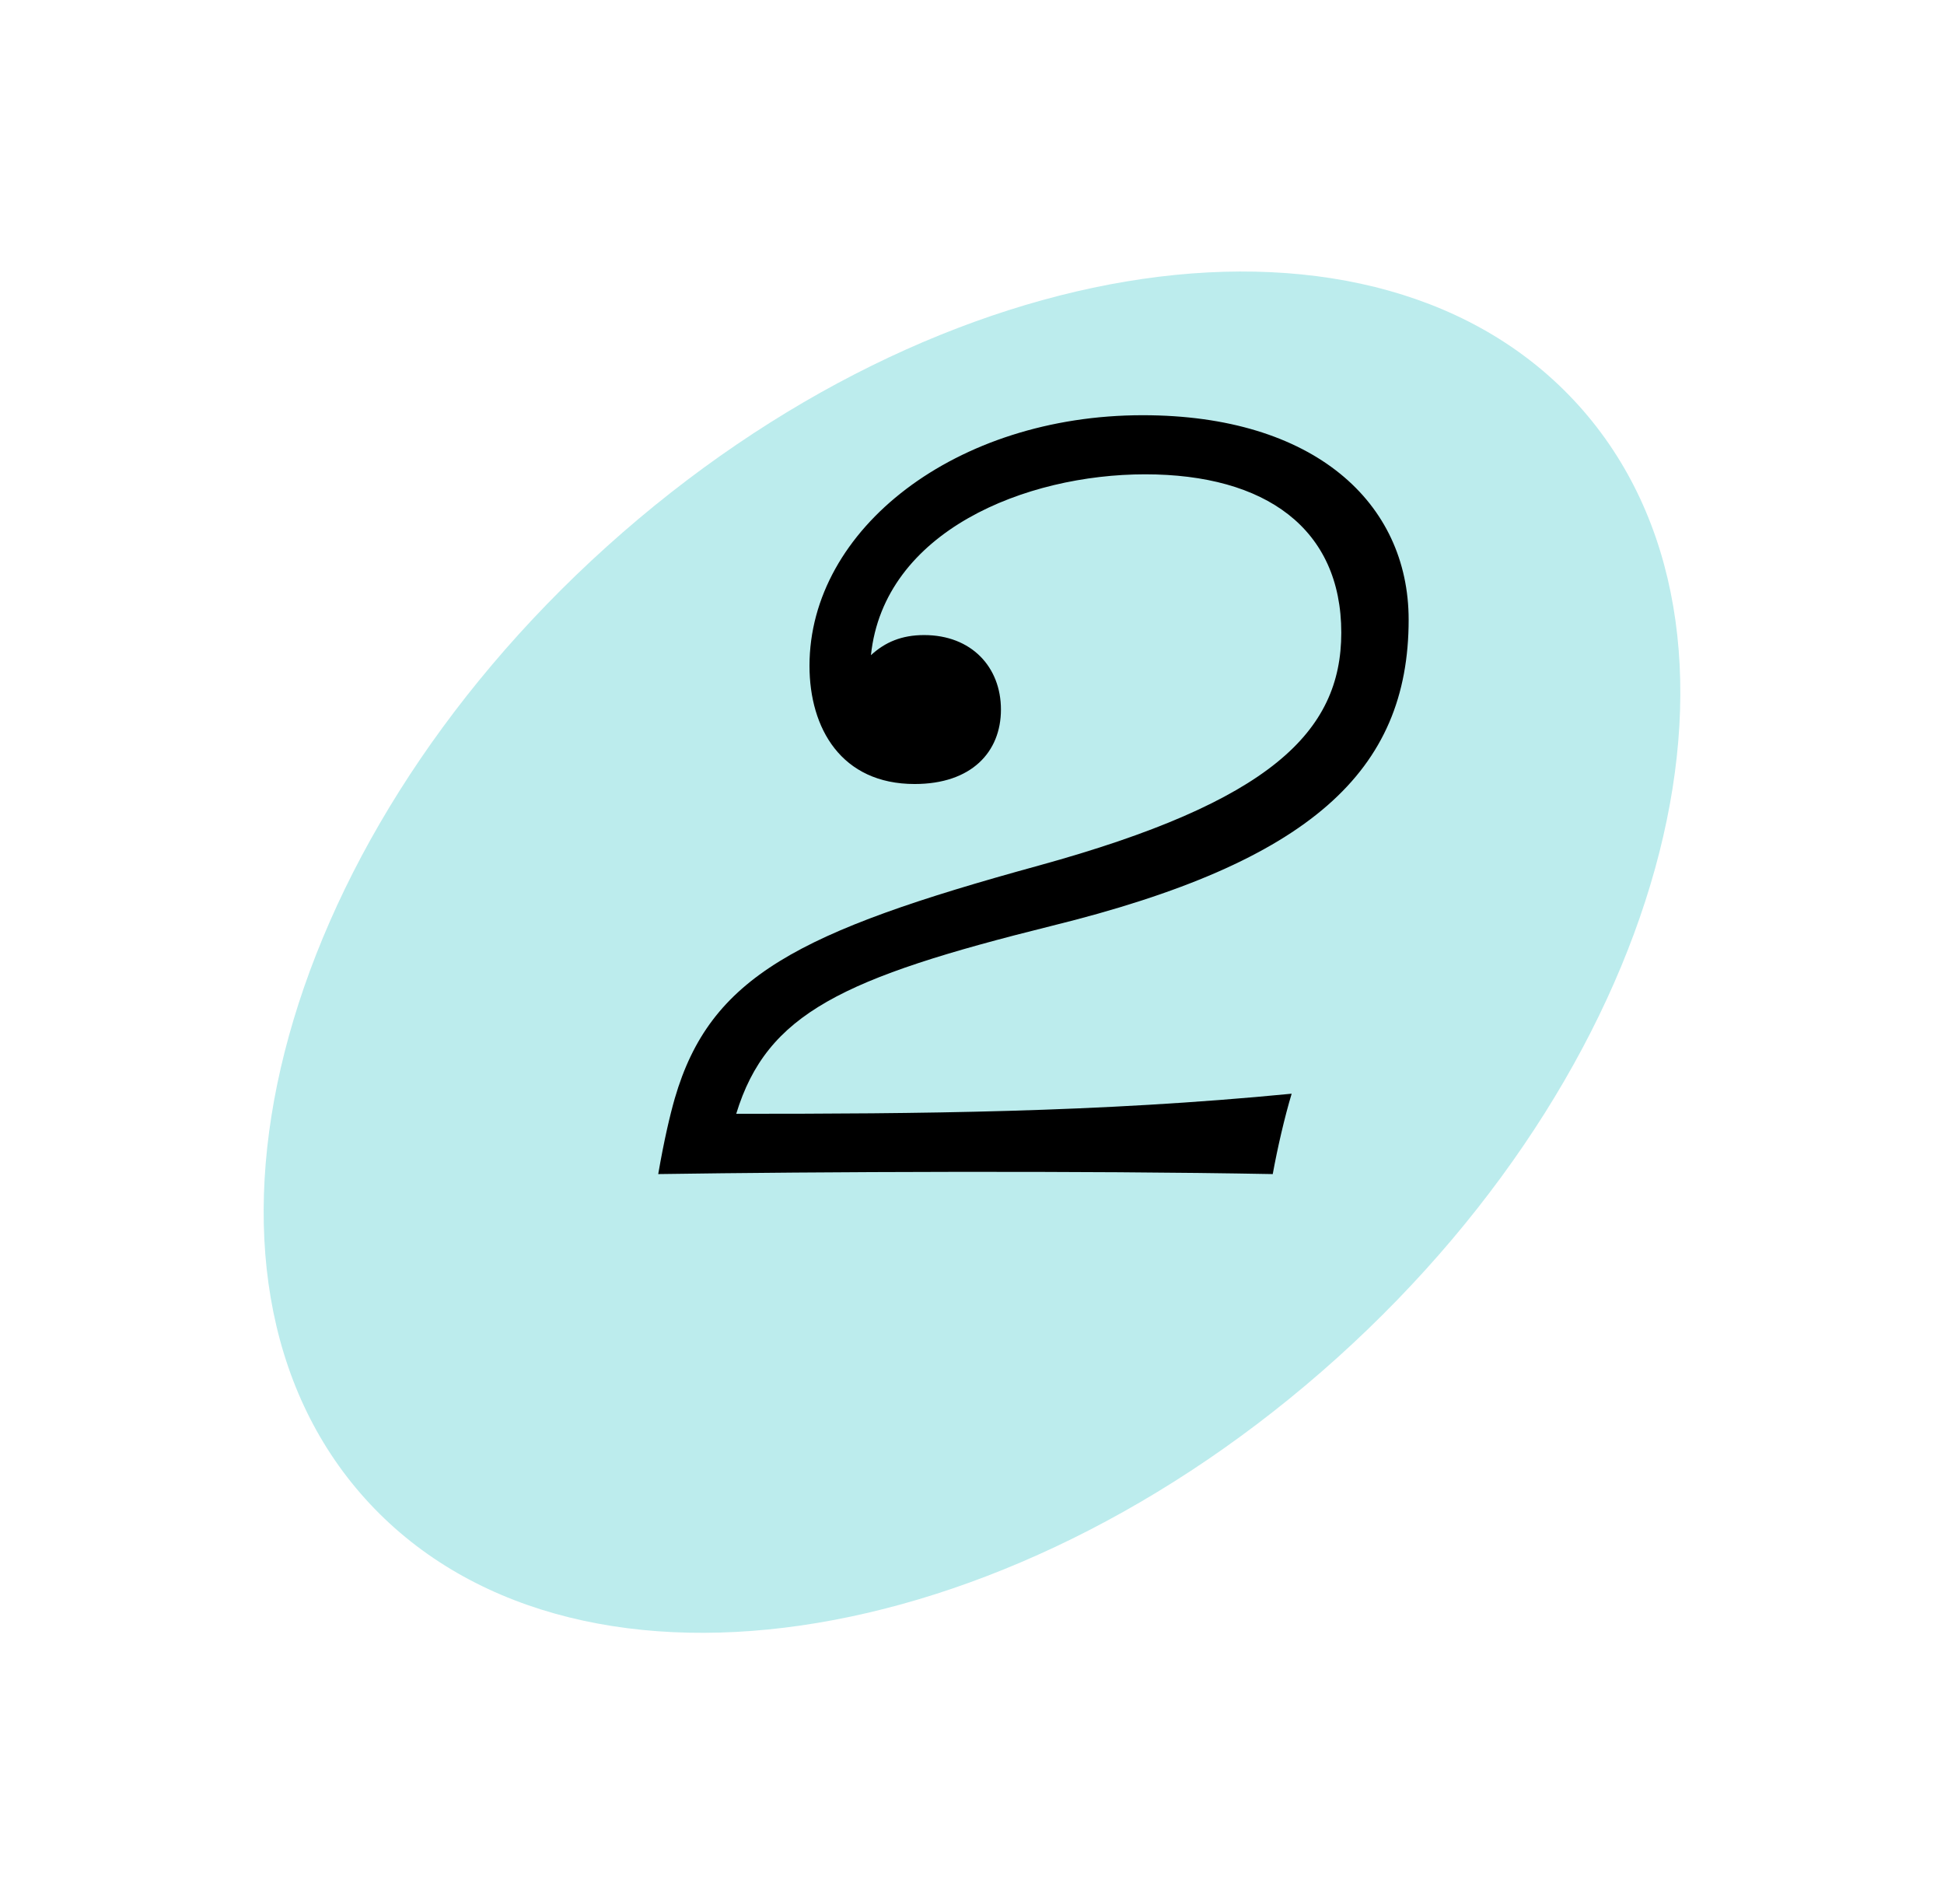
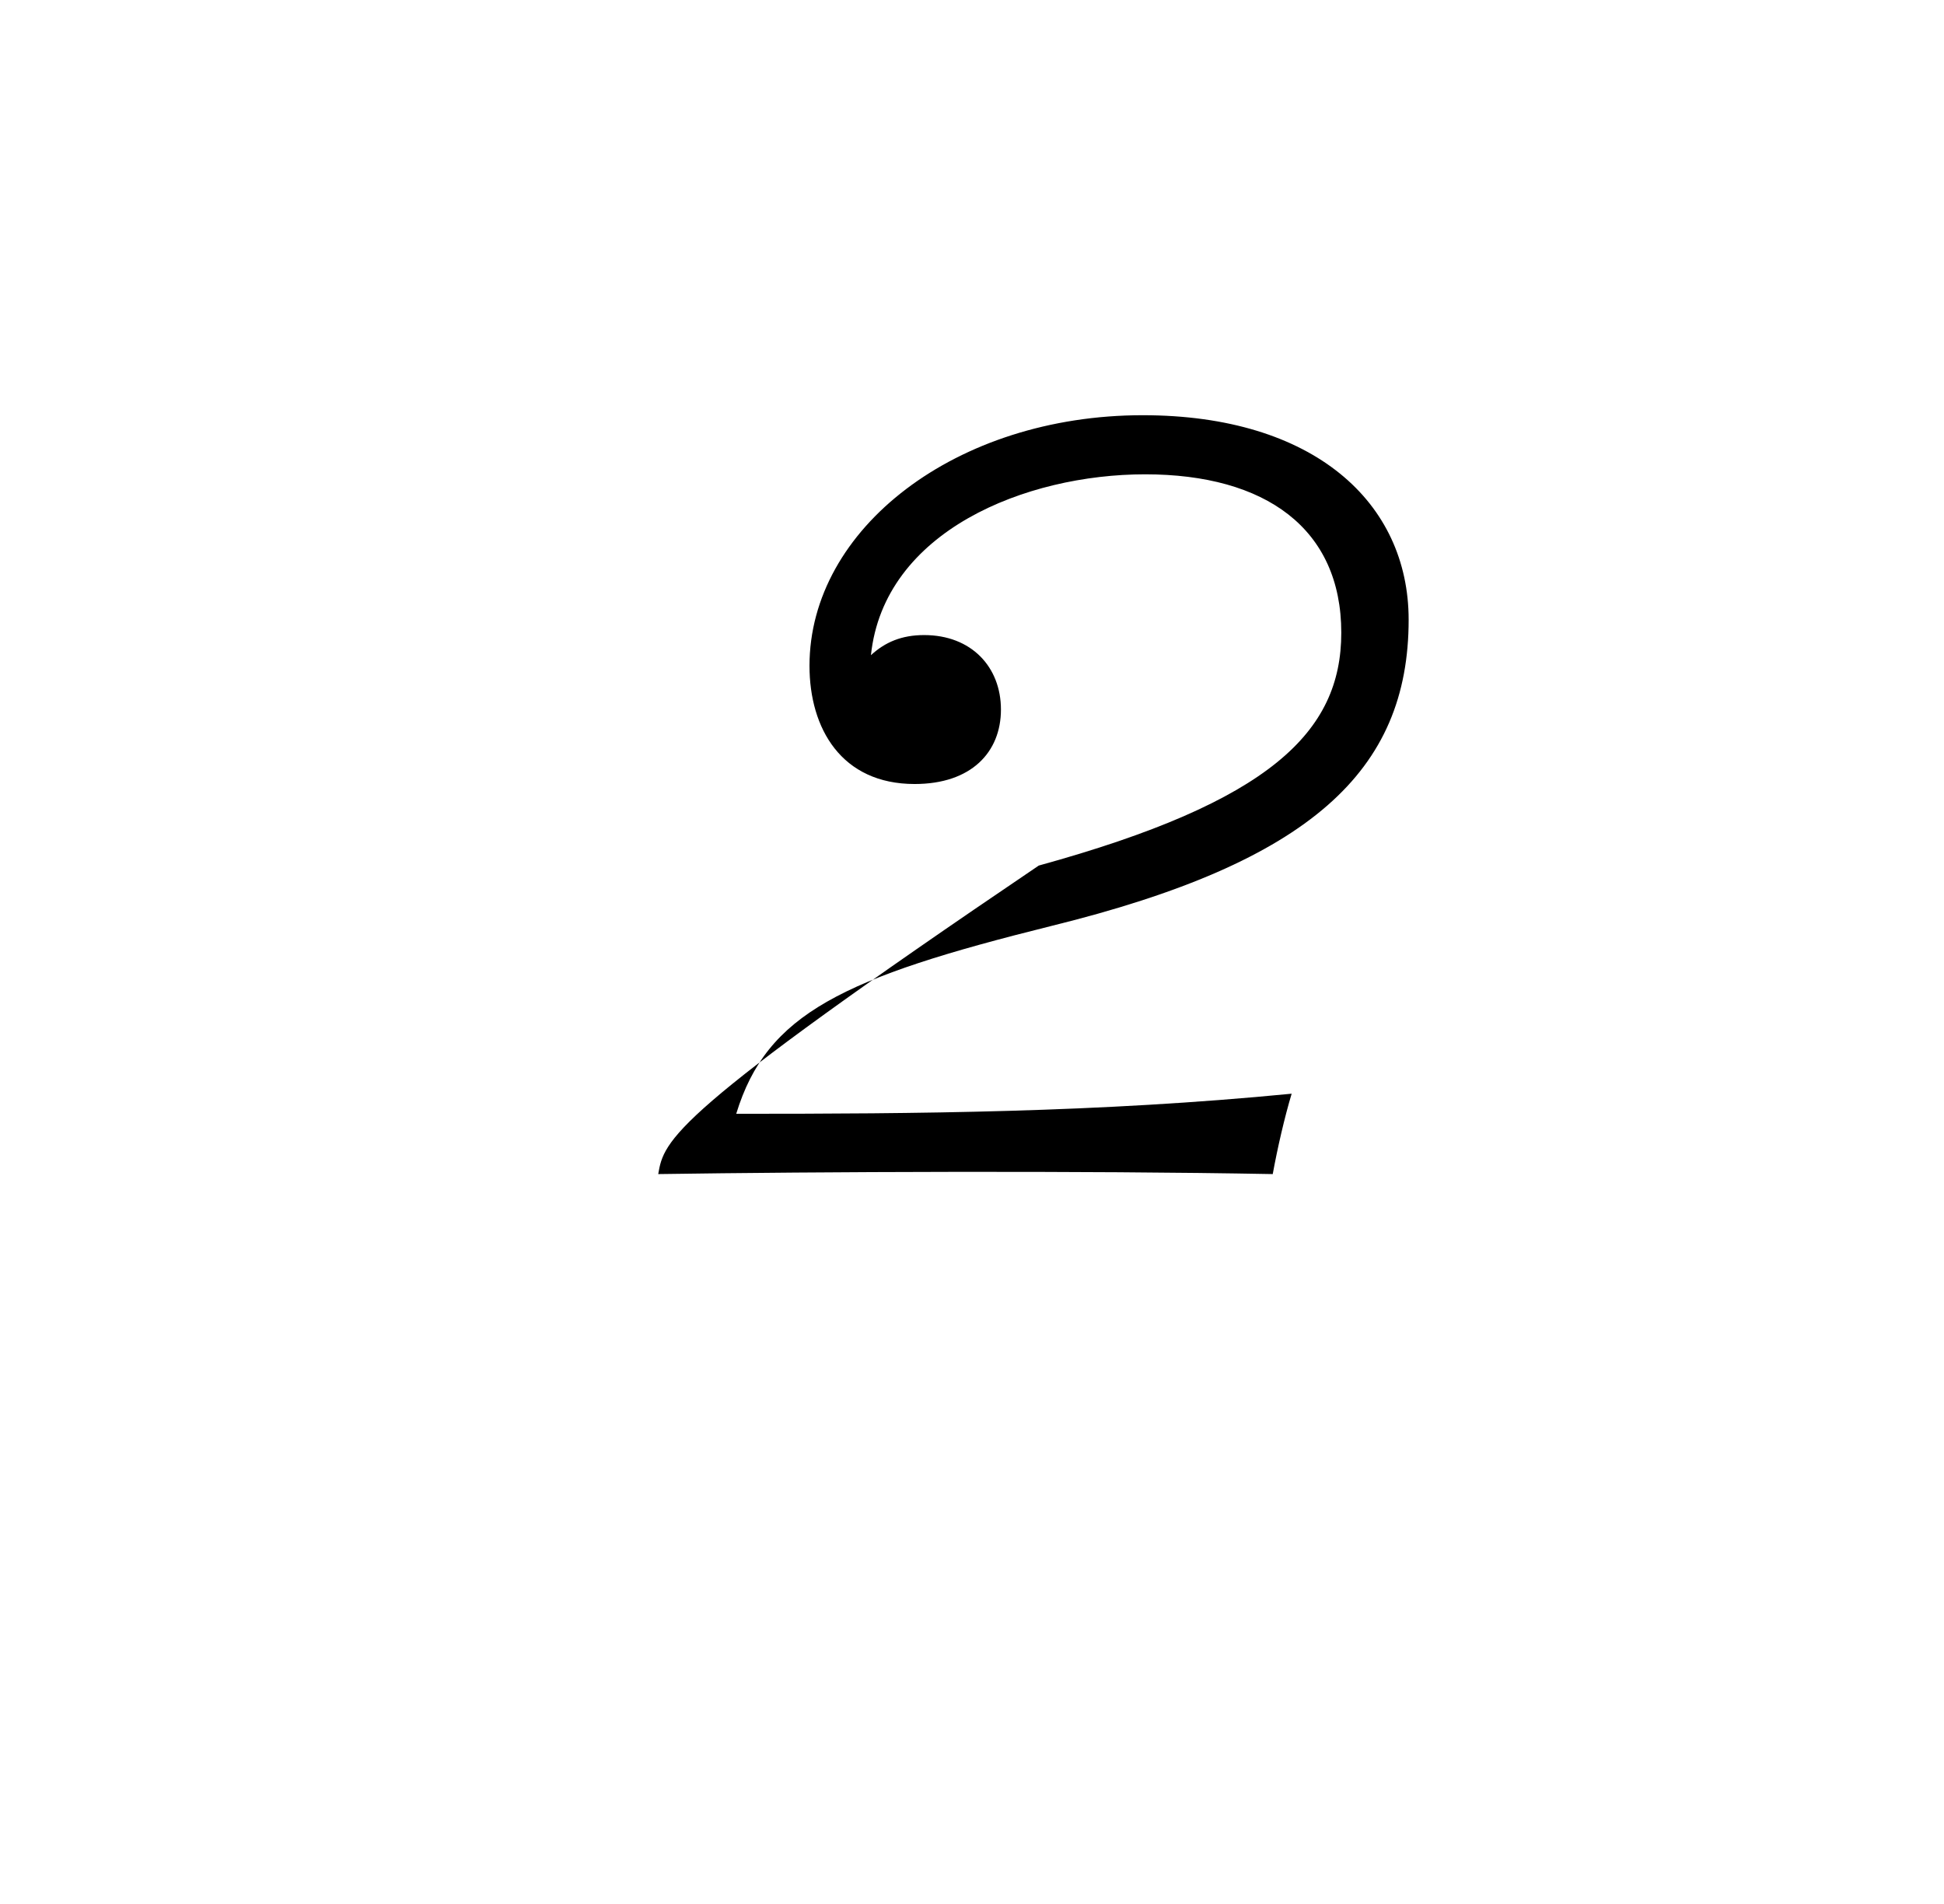
<svg xmlns="http://www.w3.org/2000/svg" width="236.88px" height="231.995px" viewBox="0 0 236.88 231.995" version="1.1">
-   <path d="M73.943 66.578C114.78 29.808 167.808 22.126 192.383 49.419C216.958 76.713 203.775 128.646 162.937 165.417C122.1 202.187 69.072 209.87 44.497 182.576C19.922 155.283 33.105 103.349 73.943 66.578Z" id="Oval-3" fill="#BCECED" fill-rule="evenodd" stroke="none" />
  <g id="2" transform="translate(75.886 51)">
-     <path d="M81.504 82.239C57.888 84.543 35.856 84.687 13.824 84.687C17.568 72.447 26.784 68.127 52.272 61.791C83.808 54.015 95.76 42.927 95.76 24.495C95.76 10.239 84.24 -0.417 63.36 -0.417C40.608 -0.417 22.752 13.407 22.752 30.111C22.752 37.743 26.64 44.511 35.568 44.511C42.48 44.511 46.08 40.623 46.08 35.439C46.08 30.255 42.48 26.367 36.72 26.367C33.984 26.367 31.968 27.231 30.24 28.815C31.824 13.695 49.104 6.783 63.648 6.783C78.336 6.783 87.552 13.407 87.552 26.079C87.552 38.175 78.912 46.671 50.688 54.447C21.312 62.511 10.656 67.983 6.336 82.815C5.76 84.831 5.04 87.855 4.32 92.031C23.616 91.743 56.016 91.599 79.2 92.031C79.776 88.863 80.64 85.119 81.504 82.239Z" />
+     <path d="M81.504 82.239C57.888 84.543 35.856 84.687 13.824 84.687C17.568 72.447 26.784 68.127 52.272 61.791C83.808 54.015 95.76 42.927 95.76 24.495C95.76 10.239 84.24 -0.417 63.36 -0.417C40.608 -0.417 22.752 13.407 22.752 30.111C22.752 37.743 26.64 44.511 35.568 44.511C42.48 44.511 46.08 40.623 46.08 35.439C46.08 30.255 42.48 26.367 36.72 26.367C33.984 26.367 31.968 27.231 30.24 28.815C31.824 13.695 49.104 6.783 63.648 6.783C78.336 6.783 87.552 13.407 87.552 26.079C87.552 38.175 78.912 46.671 50.688 54.447C5.76 84.831 5.04 87.855 4.32 92.031C23.616 91.743 56.016 91.599 79.2 92.031C79.776 88.863 80.64 85.119 81.504 82.239Z" />
  </g>
</svg>